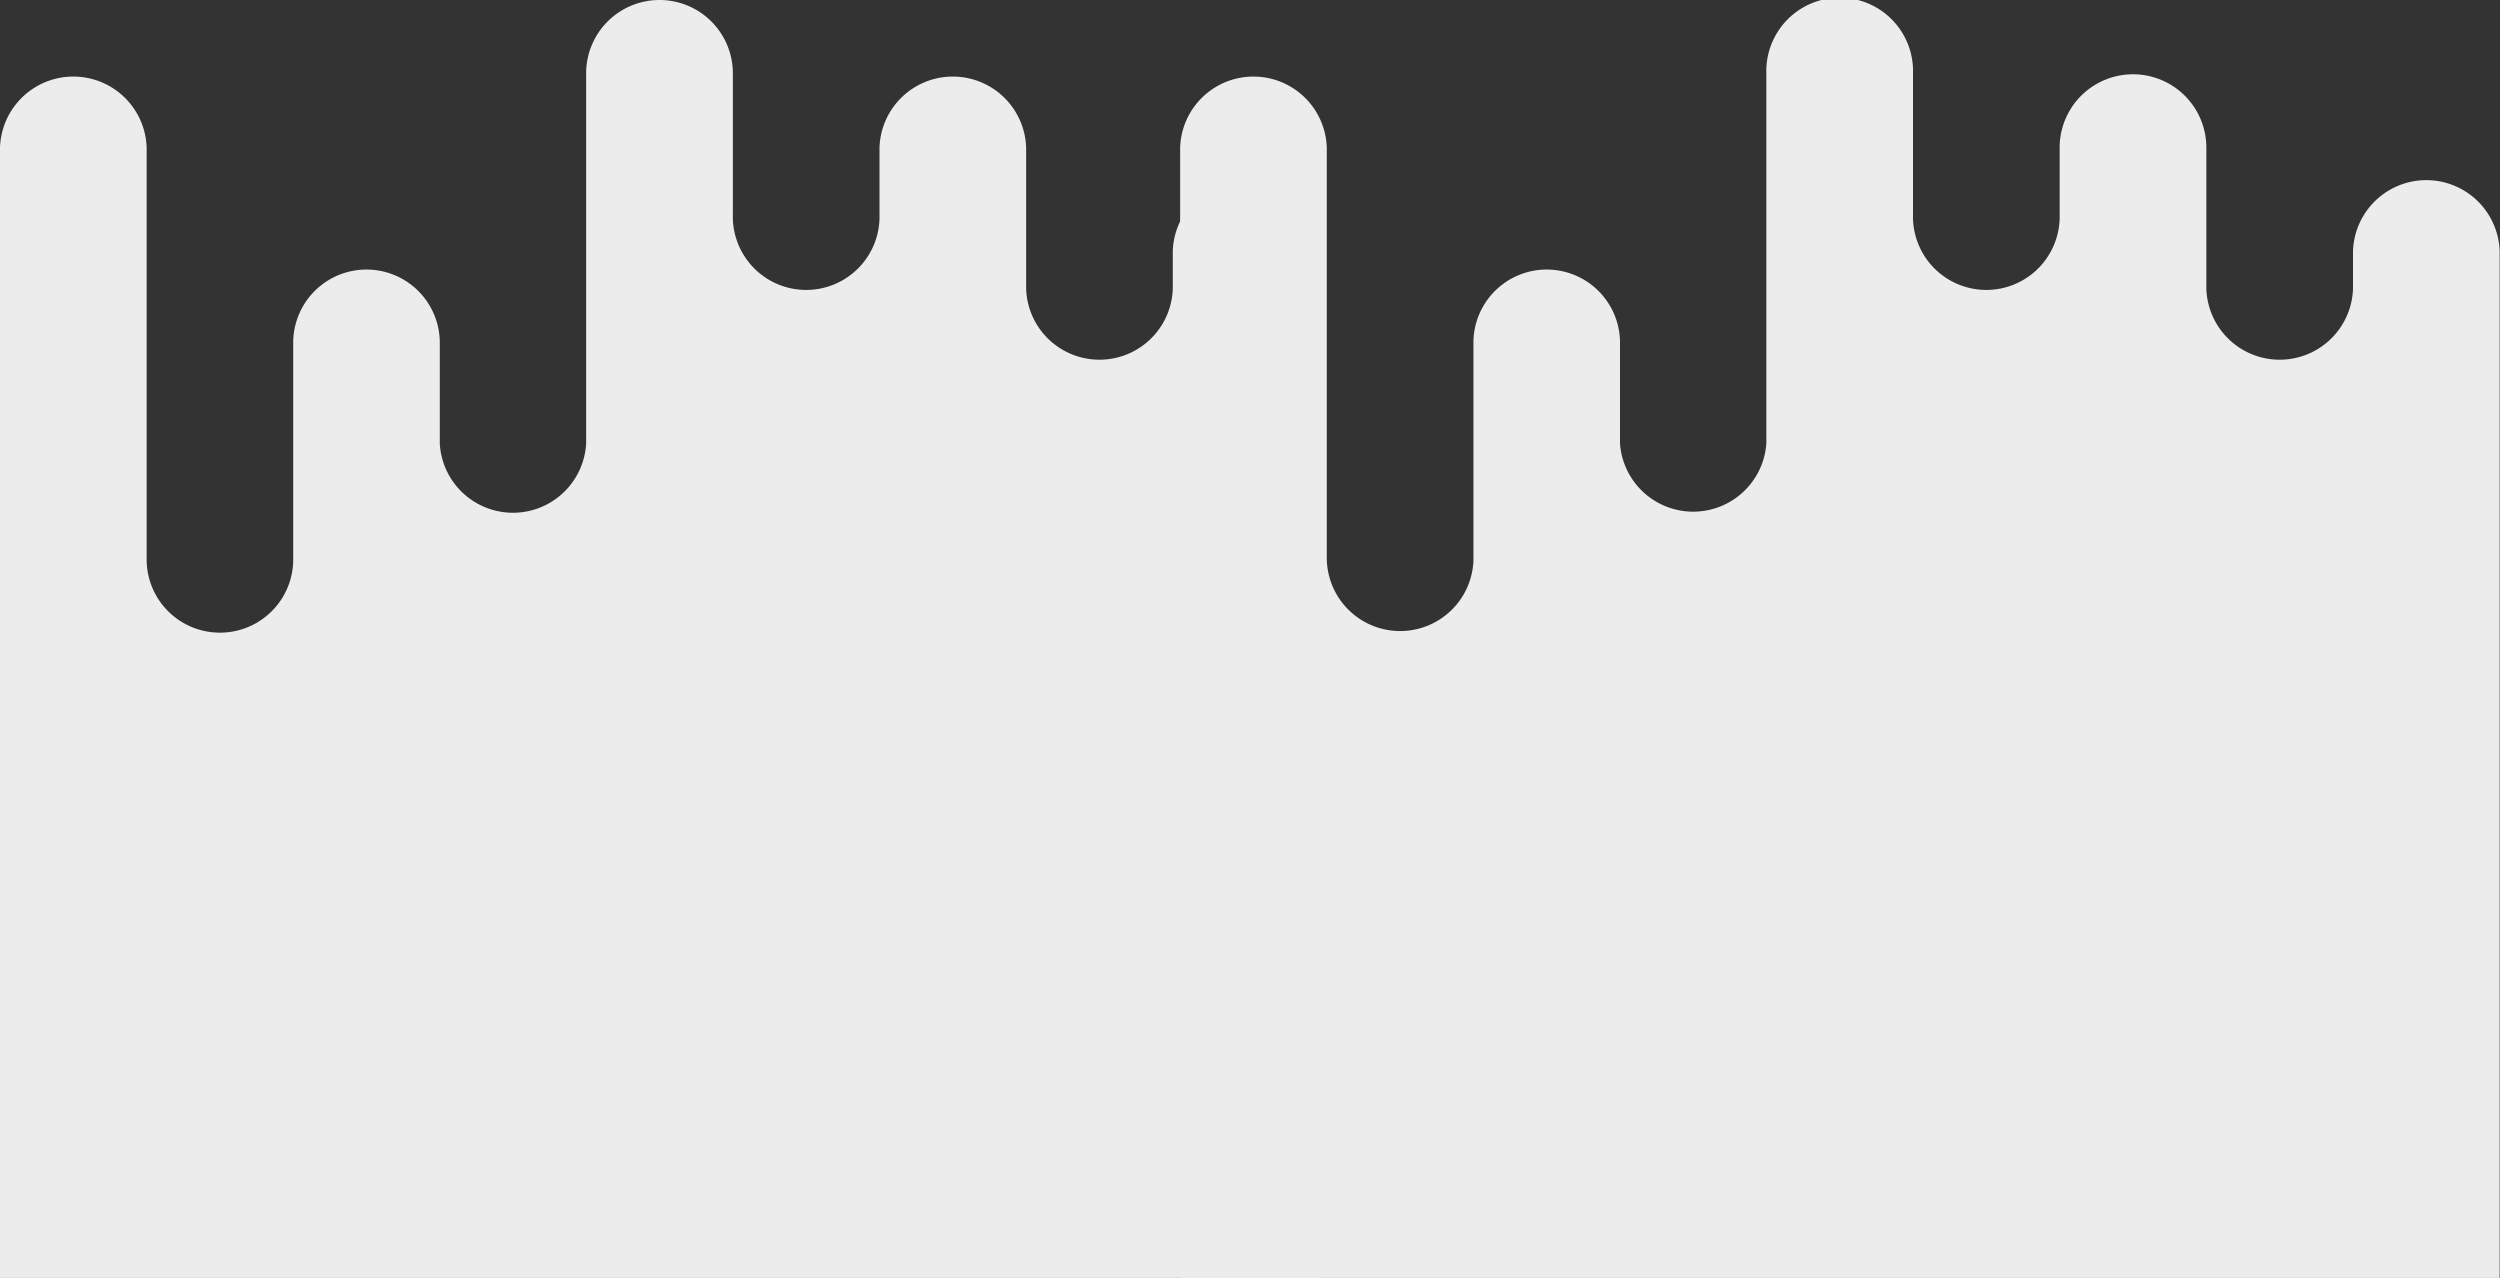
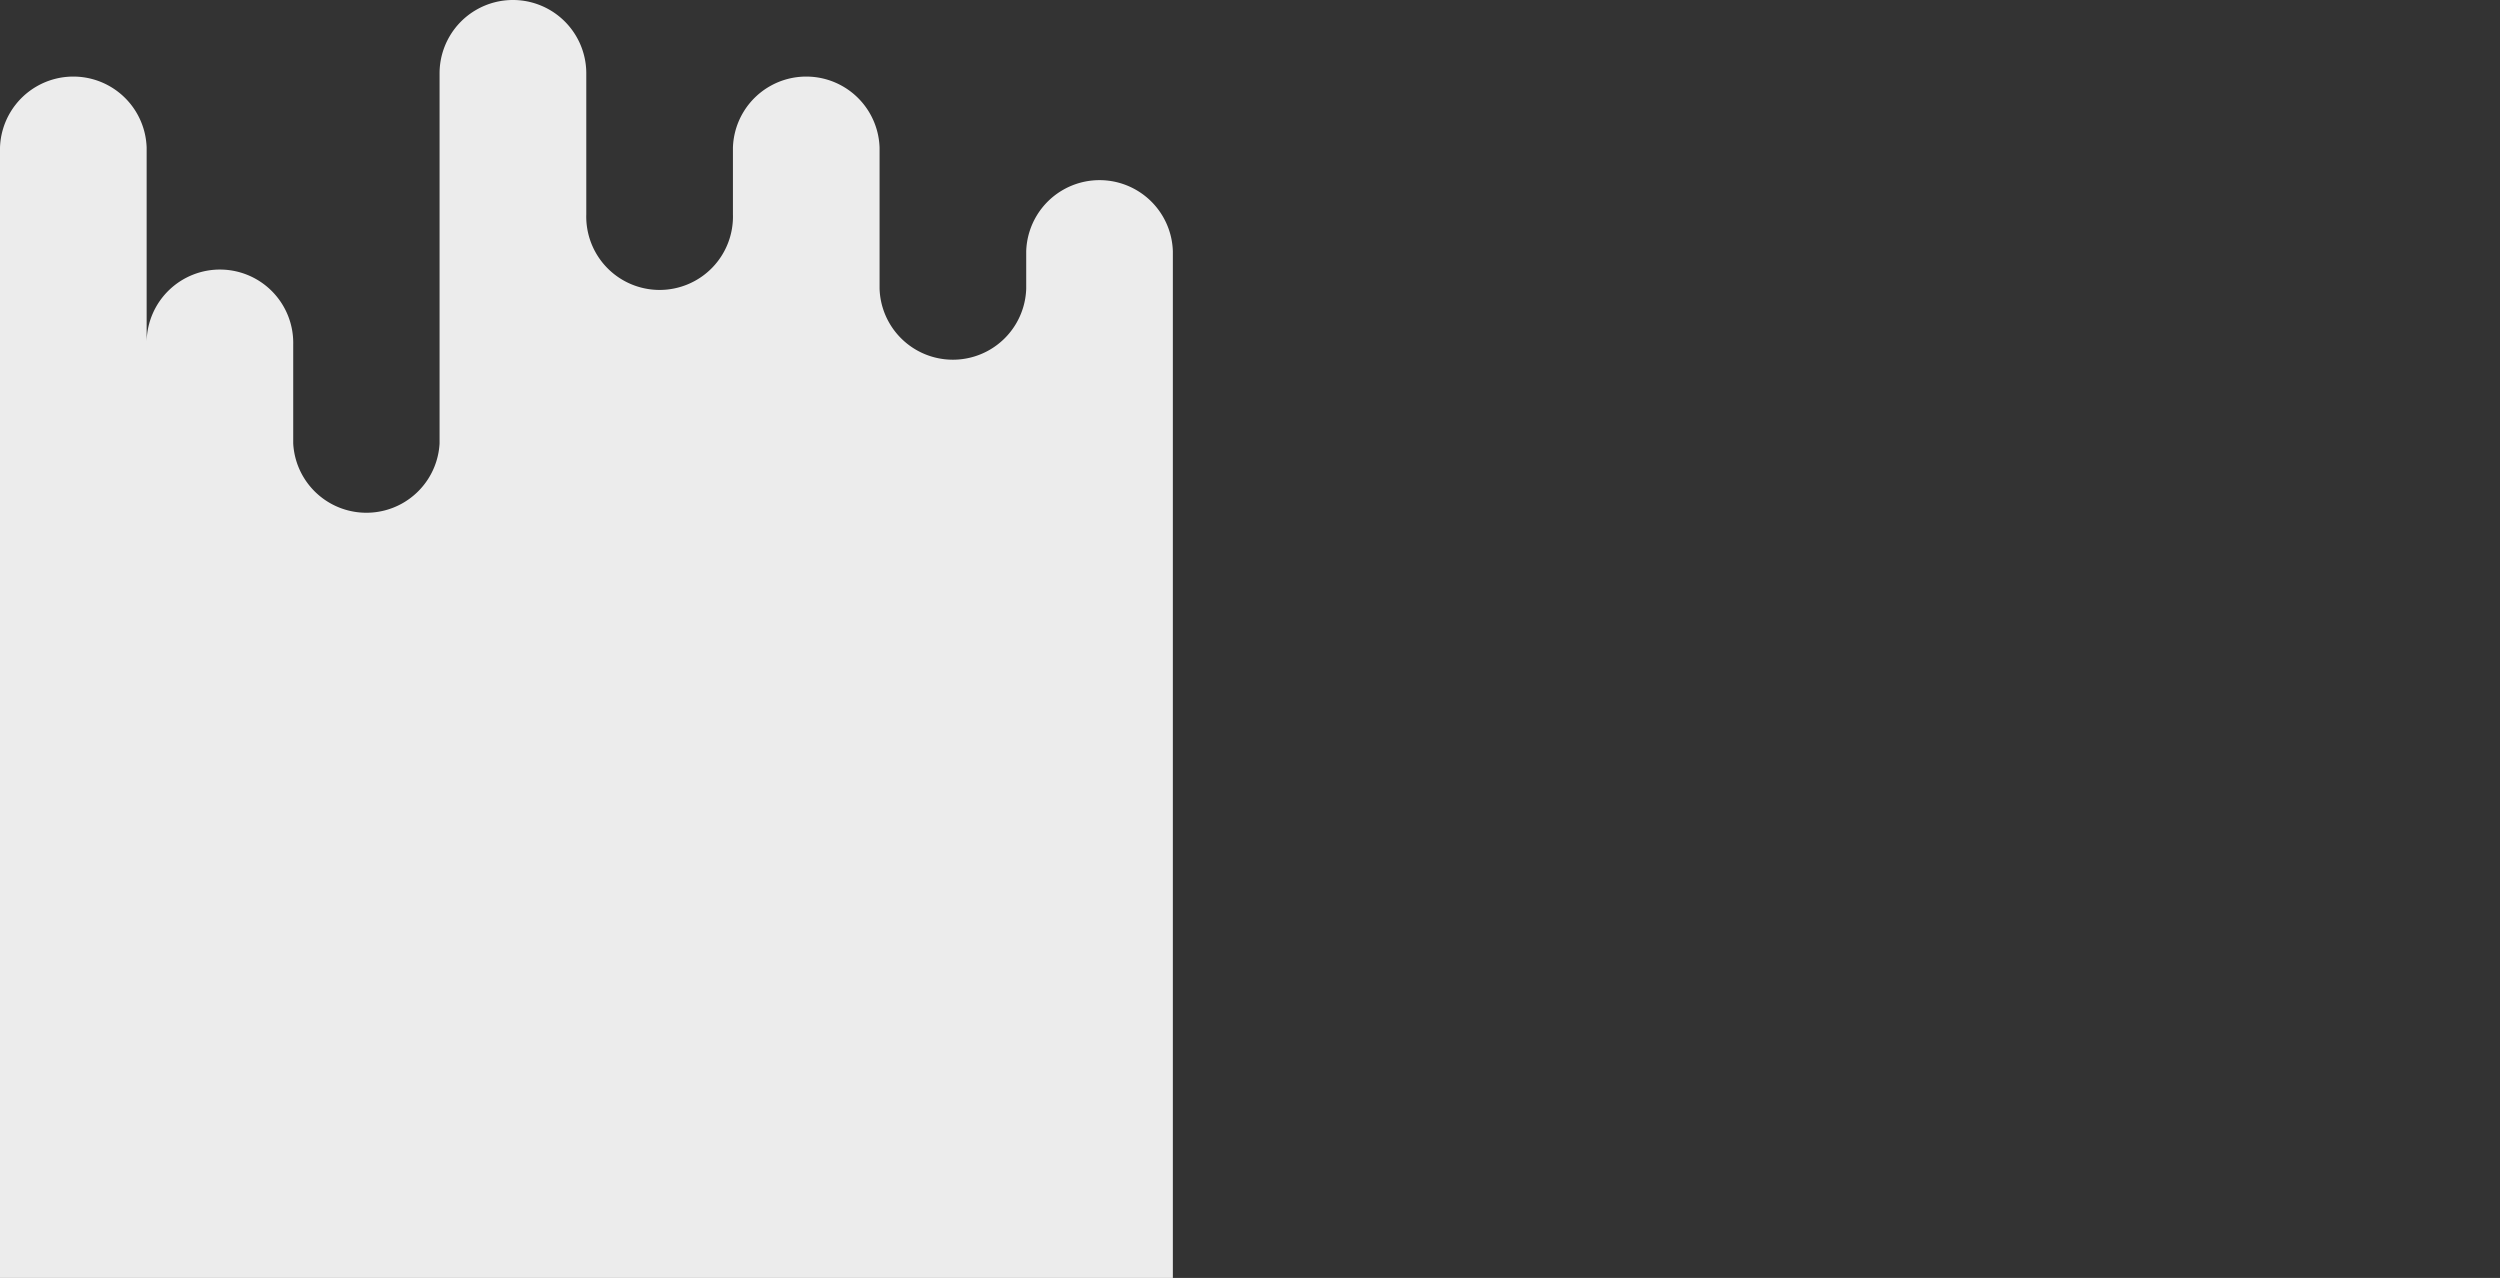
<svg xmlns="http://www.w3.org/2000/svg" viewBox="0 0 350 178.91">
  <rect x="0" y="0" width="350" height="178.91" fill="#333333" stroke="none" />
  <defs>
    <style>.cls-1{fill:#ececec;}</style>
  </defs>
  <title>Ресурс 106</title>
  <g id="Слой_2" data-name="Слой 2">
    <g id="Слой_1-2" data-name="Слой 1">
-       <path class="cls-1" d="M0,63.32V20.67a10.27,10.27,0,0,1,20.53,0V78.09a10.26,10.26,0,0,0,20.52.44V48.22c0-.14,0-.29,0-.44a10.26,10.26,0,0,1,20.52.44v14.5c0-.21,0-.43,0-.64a10.26,10.26,0,0,0,20.49,0c0,.21,0,.43,0,.64V10.27a10.27,10.27,0,0,1,20.54,0V30a10.27,10.27,0,1,0,20.53,0V20.67a10.27,10.27,0,0,1,20.53,0V40.41a10.27,10.27,0,0,0,20.53,0V35.17a10.27,10.27,0,0,1,20.53,0V178.91H0V63.32Z" />
-       <path class="cls-1" d="M165.22,63.32V20.67a10.27,10.27,0,0,1,20.53,0V78.09a10.27,10.27,0,0,0,20.53.44V48.22c0-.14,0-.29,0-.44a10.26,10.26,0,0,1,20.52.44v14.5c0-.21,0-.43,0-.64a10.27,10.27,0,0,0,20.49,0c0,.21,0,.43,0,.64V10.27a10.27,10.27,0,1,1,20.53,0V30a10.27,10.27,0,1,0,20.53,0V20.67a10.27,10.27,0,0,1,20.54,0V40.41a10.27,10.27,0,0,0,20.53,0V35.17a10.27,10.27,0,0,1,20.53,0V178.91H165.22V63.32Z" />
+       <path class="cls-1" d="M0,63.32V20.67a10.27,10.27,0,0,1,20.53,0V78.09V48.22c0-.14,0-.29,0-.44a10.26,10.26,0,0,1,20.52.44v14.5c0-.21,0-.43,0-.64a10.26,10.26,0,0,0,20.49,0c0,.21,0,.43,0,.64V10.27a10.27,10.27,0,0,1,20.54,0V30a10.27,10.27,0,1,0,20.53,0V20.67a10.27,10.27,0,0,1,20.53,0V40.41a10.27,10.27,0,0,0,20.53,0V35.17a10.27,10.27,0,0,1,20.53,0V178.91H0V63.32Z" />
    </g>
  </g>
</svg>